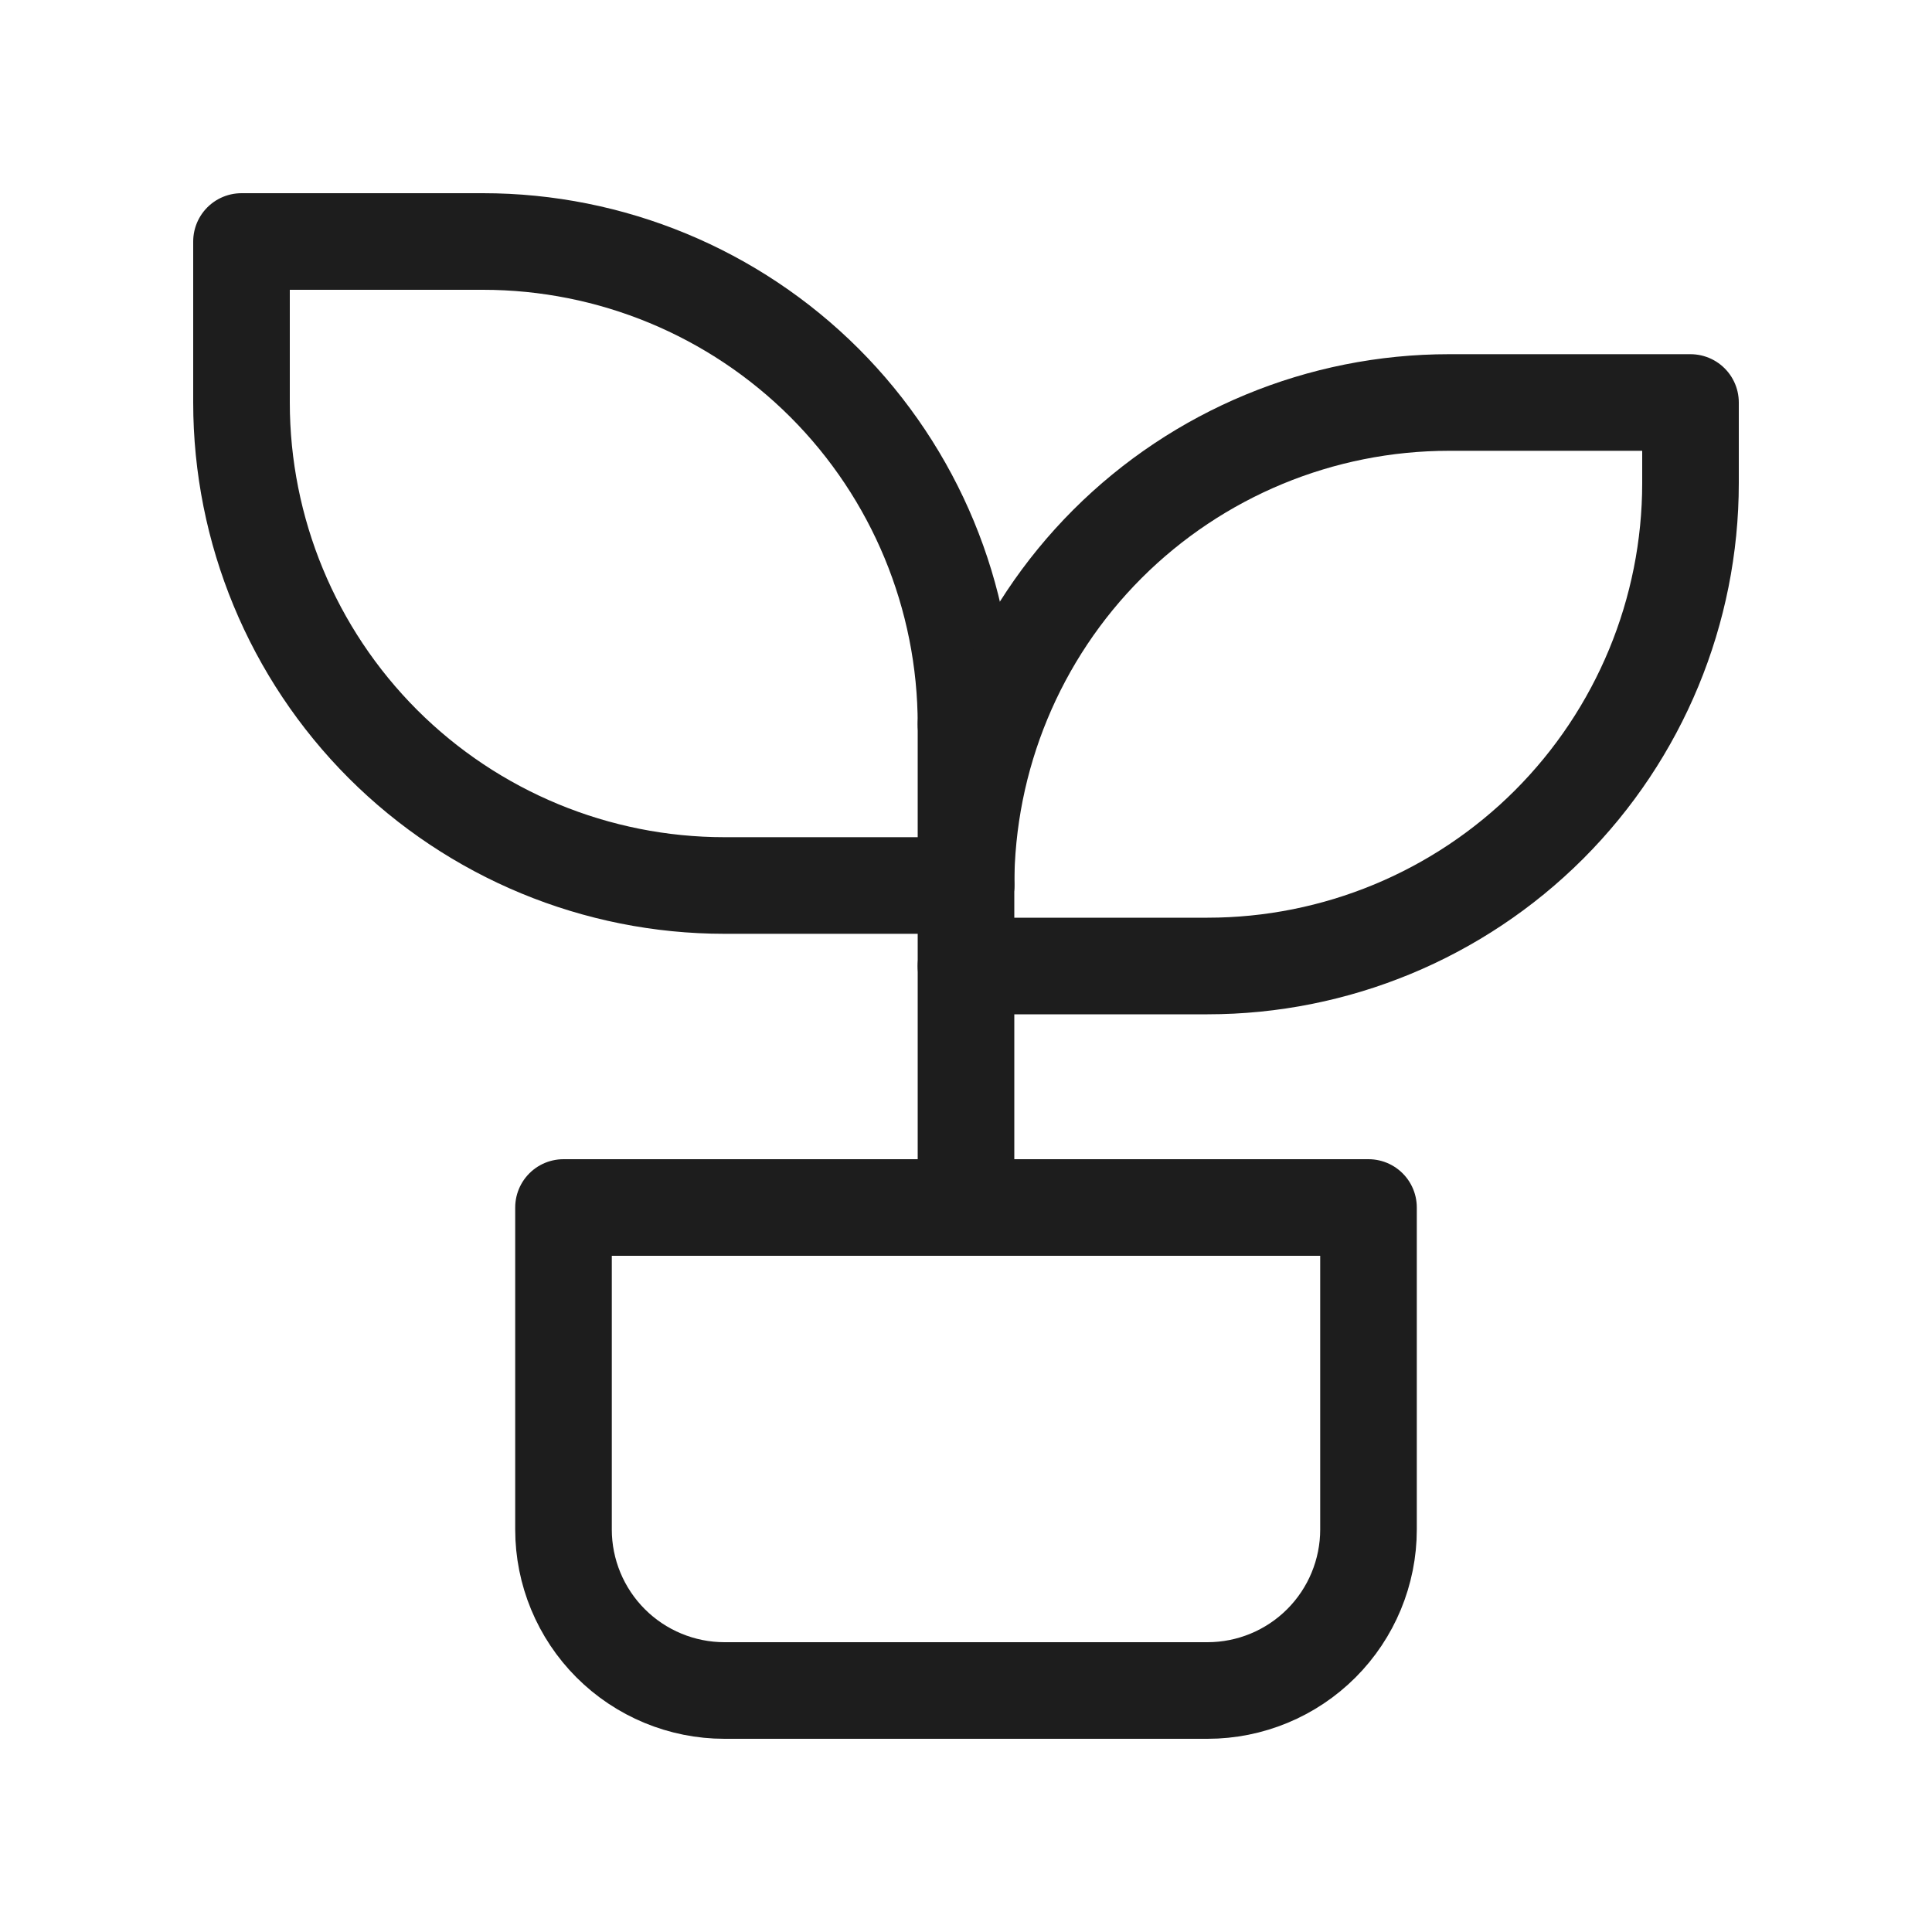
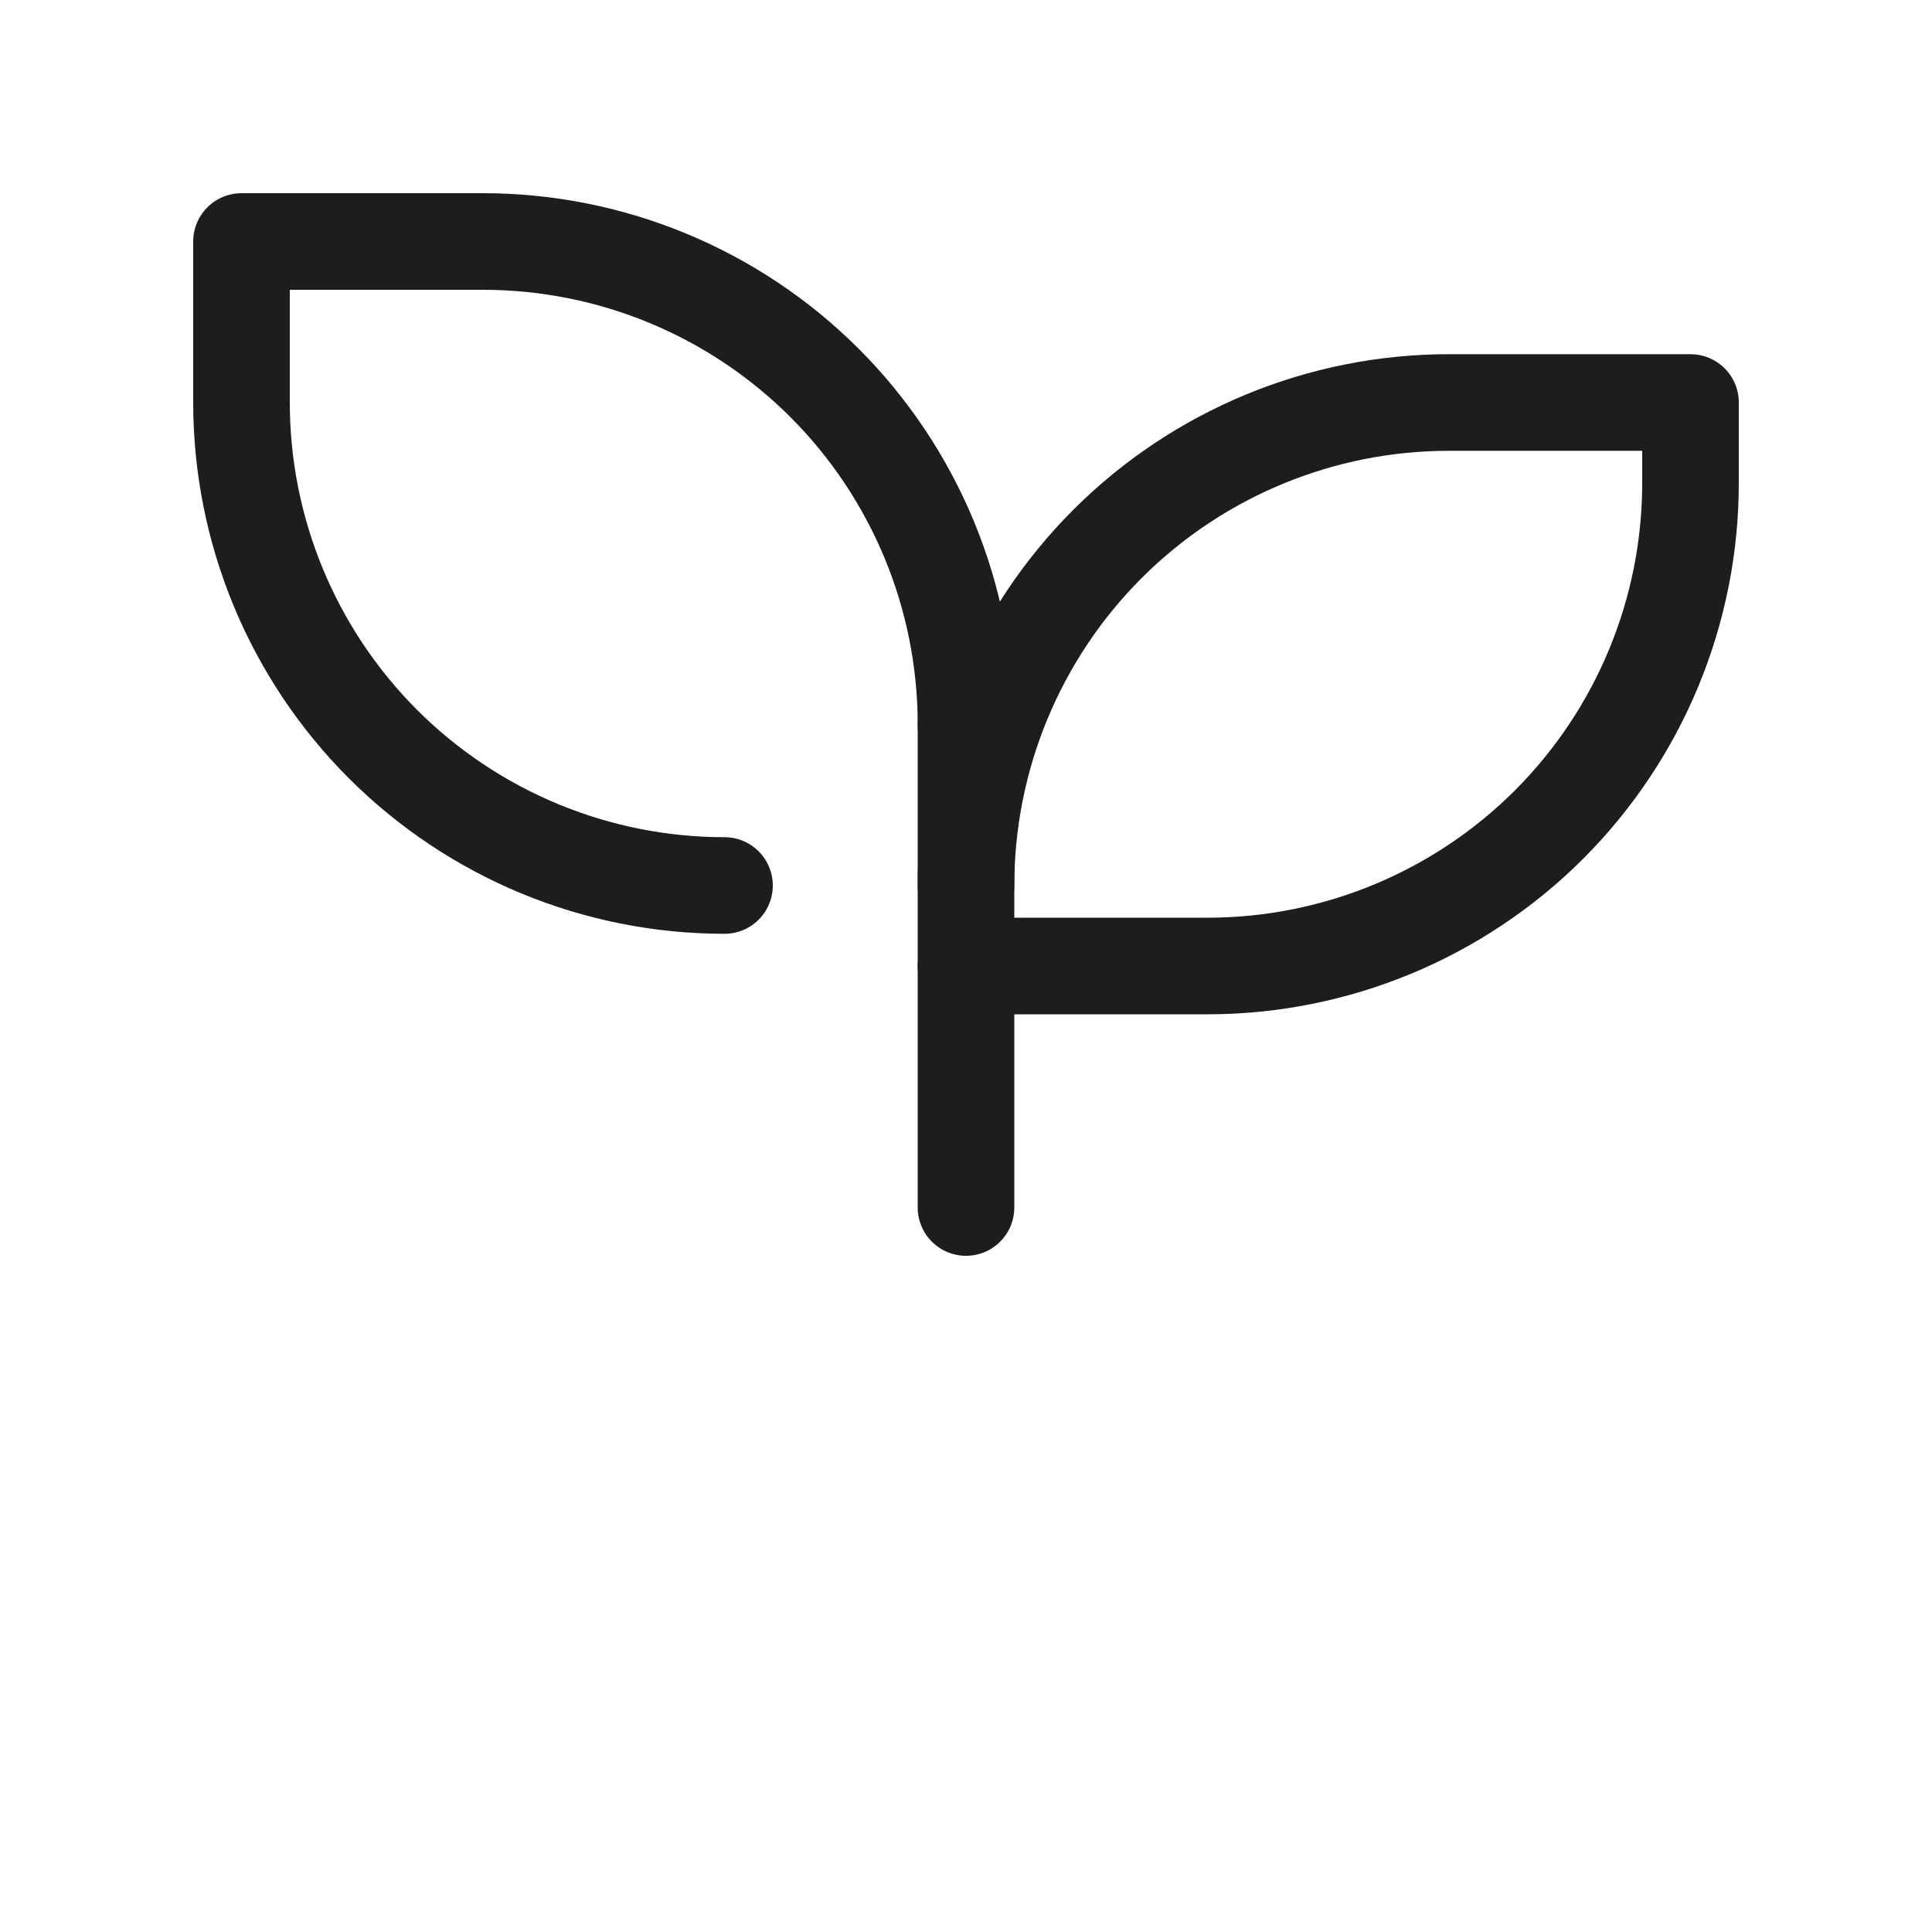
<svg xmlns="http://www.w3.org/2000/svg" width="24" height="24" viewBox="0 0 24 24" fill="none">
  <g clip-path="url(#clip0_1678_1772)">
-     <path d="M7 15H17V19C17 19.53 16.789 20.039 16.414 20.414C16.039 20.789 15.53 21 15 21H9C8.47 21 7.961 20.789 7.586 20.414C7.211 20.039 7 19.53 7 19V15Z" stroke="#1D1D1D" stroke-width="1.2" stroke-linecap="round" stroke-linejoin="round" />
-     <path d="M12 9C12 7.409 11.368 5.883 10.243 4.757C9.117 3.632 7.591 3 6 3H3V5C3 6.591 3.632 8.117 4.757 9.243C5.883 10.368 7.409 11 9 11H12" stroke="#1D1D1D" stroke-width="1.2" stroke-linecap="round" stroke-linejoin="round" />
+     <path d="M12 9C12 7.409 11.368 5.883 10.243 4.757C9.117 3.632 7.591 3 6 3H3V5C3 6.591 3.632 8.117 4.757 9.243C5.883 10.368 7.409 11 9 11" stroke="#1D1D1D" stroke-width="1.2" stroke-linecap="round" stroke-linejoin="round" />
    <path d="M12 11C12 9.409 12.632 7.883 13.757 6.757C14.883 5.632 16.409 5 18 5H21V6C21 7.591 20.368 9.117 19.243 10.243C18.117 11.368 16.591 12 15 12H12" stroke="#1D1D1D" stroke-width="1.2" stroke-linecap="round" stroke-linejoin="round" />
    <path d="M12 15V9" stroke="#1D1D1D" stroke-width="1.2" stroke-linecap="round" stroke-linejoin="round" />
  </g>
  <defs>
    <clipPath id="clip0_1678_1772">
      <rect width="24" height="24" fill="white" />
    </clipPath>
  </defs>
</svg>